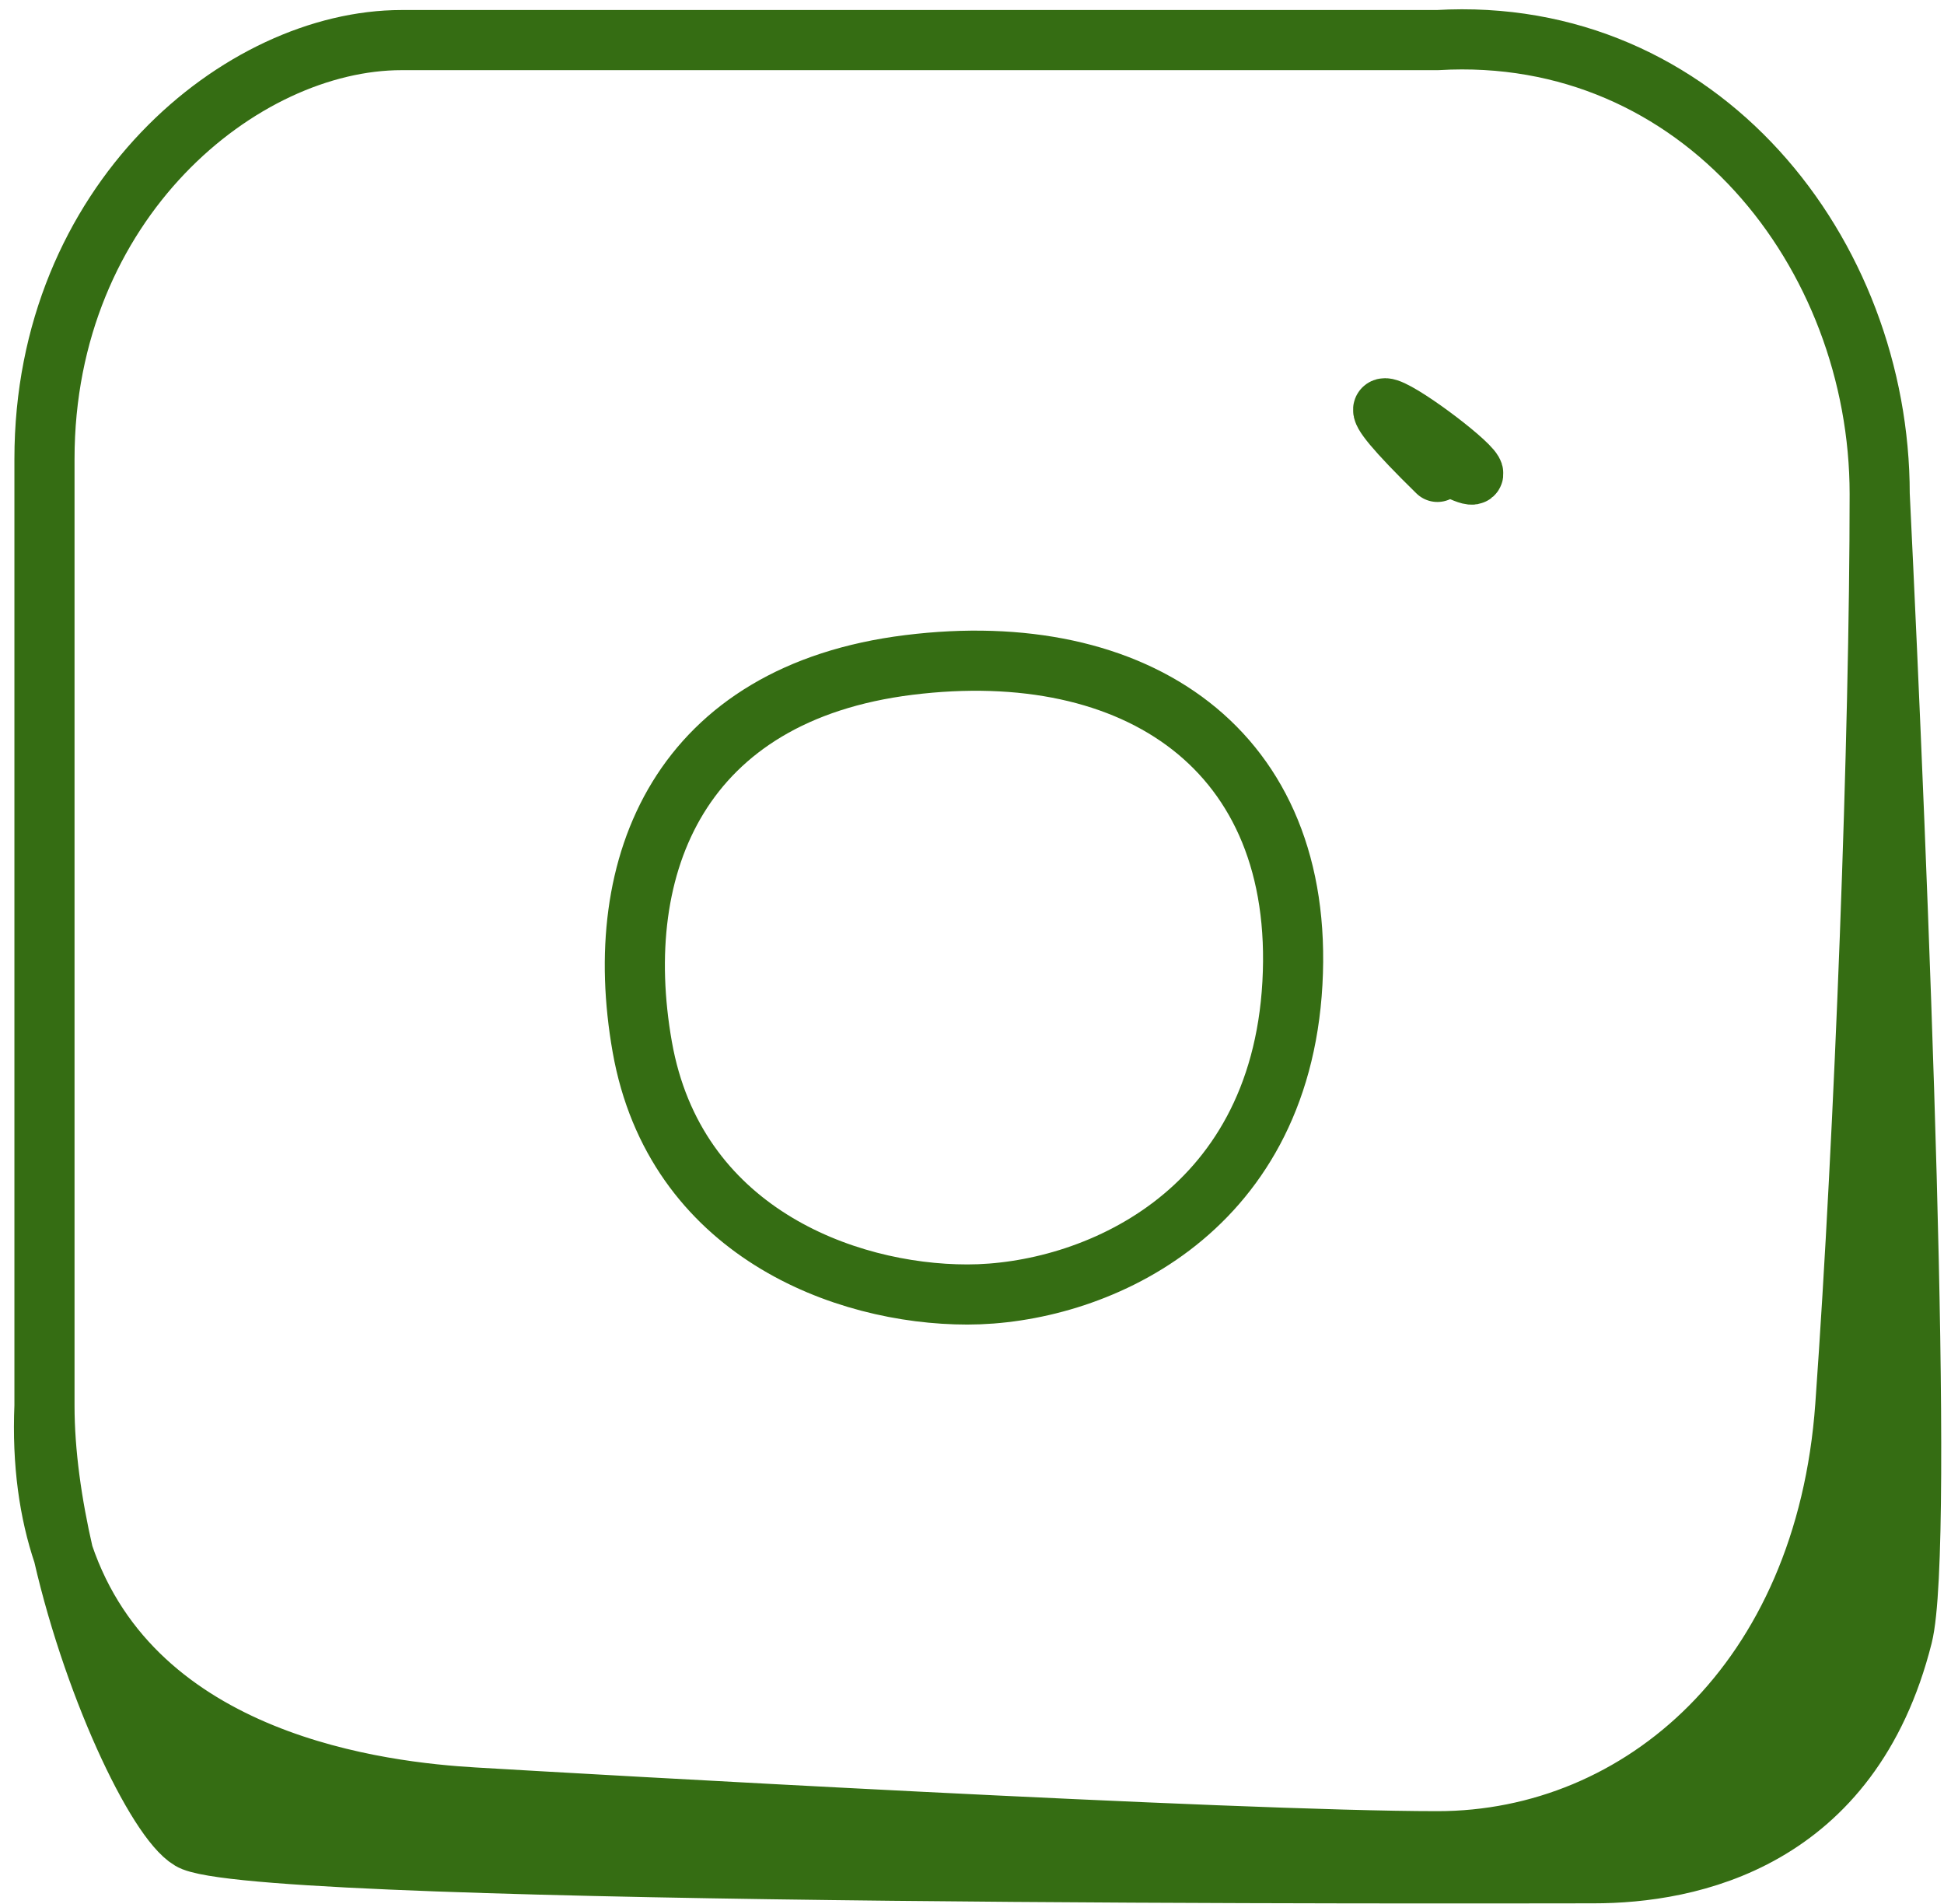
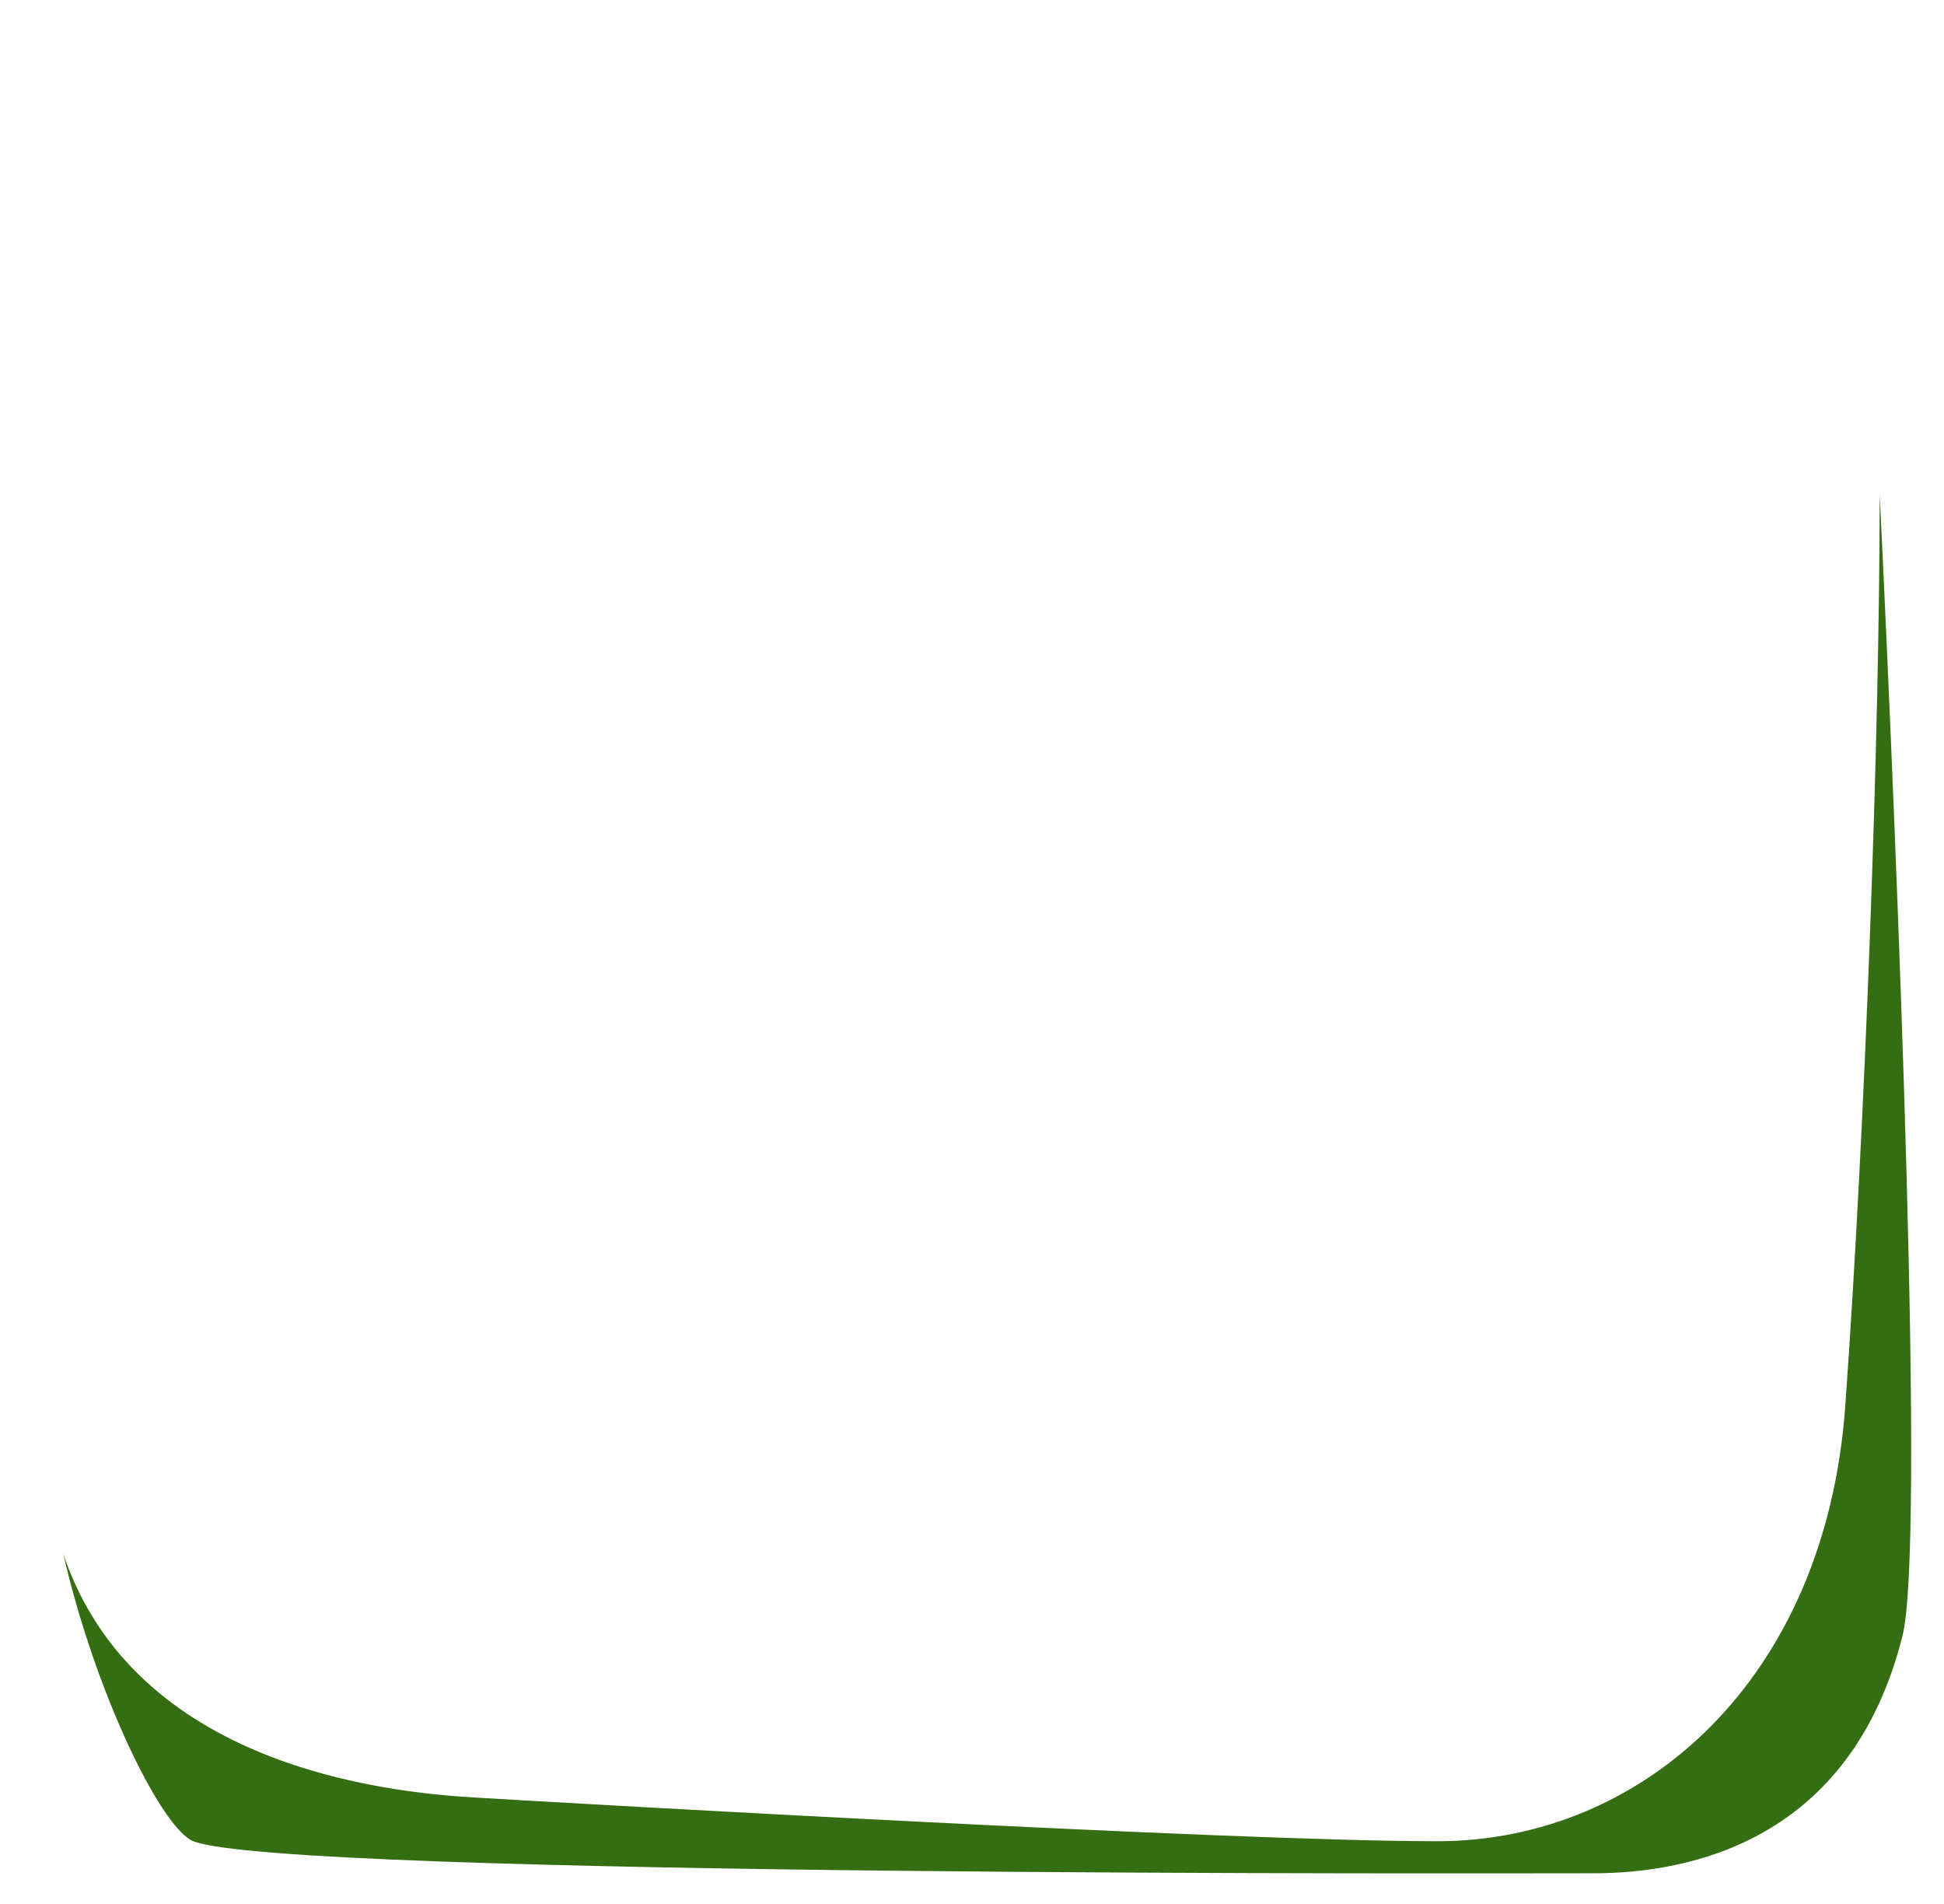
<svg xmlns="http://www.w3.org/2000/svg" width="97" height="95" viewBox="0 0 97 95" fill="none">
  <path d="M23.642 89.668C19.214 89.404 6.731 88.092 3.161 77.53C4.782 84.574 8.079 91.235 9.648 91.851C14.213 93.643 74.72 93.449 79.511 93.449C84.303 93.449 92.351 91.851 94.929 81.608C96.057 77.126 94.731 43.98 93.791 24.647C93.791 36.66 93.056 56.396 92.075 70.125C91.094 83.855 81.9 91.851 71.723 91.851C61.545 91.851 28.943 89.984 23.642 89.668Z" fill="#356D13" />
-   <path d="M2.219 70.125C2.219 70.125 2.219 35.733 2.219 22.896C2.219 10.059 12.034 2 20.037 2H71.723C84.842 1.233 93.791 12.633 93.791 24.647M2.219 70.125C2.219 72.472 2.584 75.025 3.161 77.53M2.219 70.125C2.098 72.996 2.456 75.443 3.161 77.53M93.791 24.647C93.791 36.66 93.056 56.396 92.075 70.125C91.094 83.855 81.9 91.851 71.723 91.851C61.545 91.851 28.943 89.984 23.642 89.668C19.214 89.404 6.731 88.092 3.161 77.53M93.791 24.647C94.731 43.98 96.057 77.126 94.929 81.608C92.351 91.851 84.303 93.449 79.511 93.449C74.72 93.449 14.213 93.643 9.648 91.851C8.079 91.235 4.782 84.574 3.161 77.53M71.723 23.541C63.064 15.066 78.541 26.673 71.723 22.896M45.348 33.172C56.703 31.761 65.137 37.406 64.488 49.051C63.839 60.696 54.432 64.577 48.268 64.577C42.104 64.577 33.669 61.402 32.047 52.227C30.426 43.052 33.994 34.583 45.348 33.172Z" stroke="#356D13" stroke-width="3" stroke-linecap="round" stroke-linejoin="round" />
</svg>